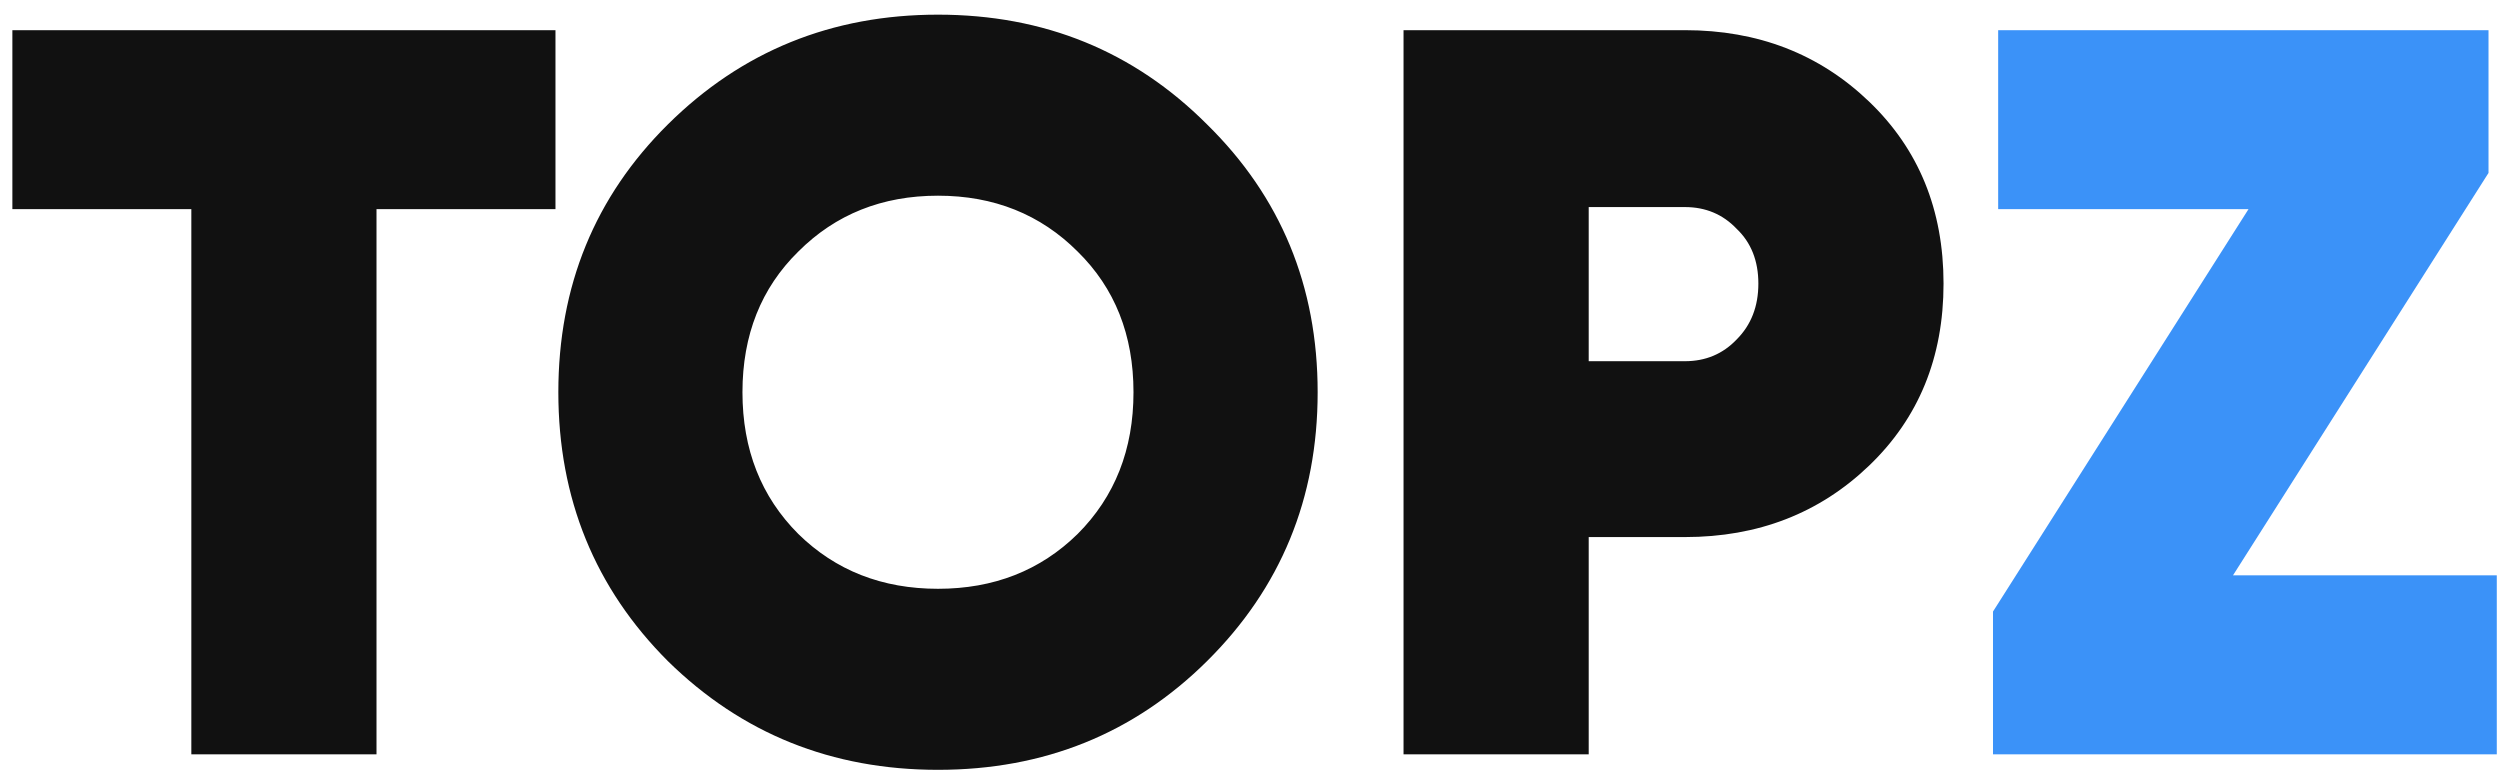
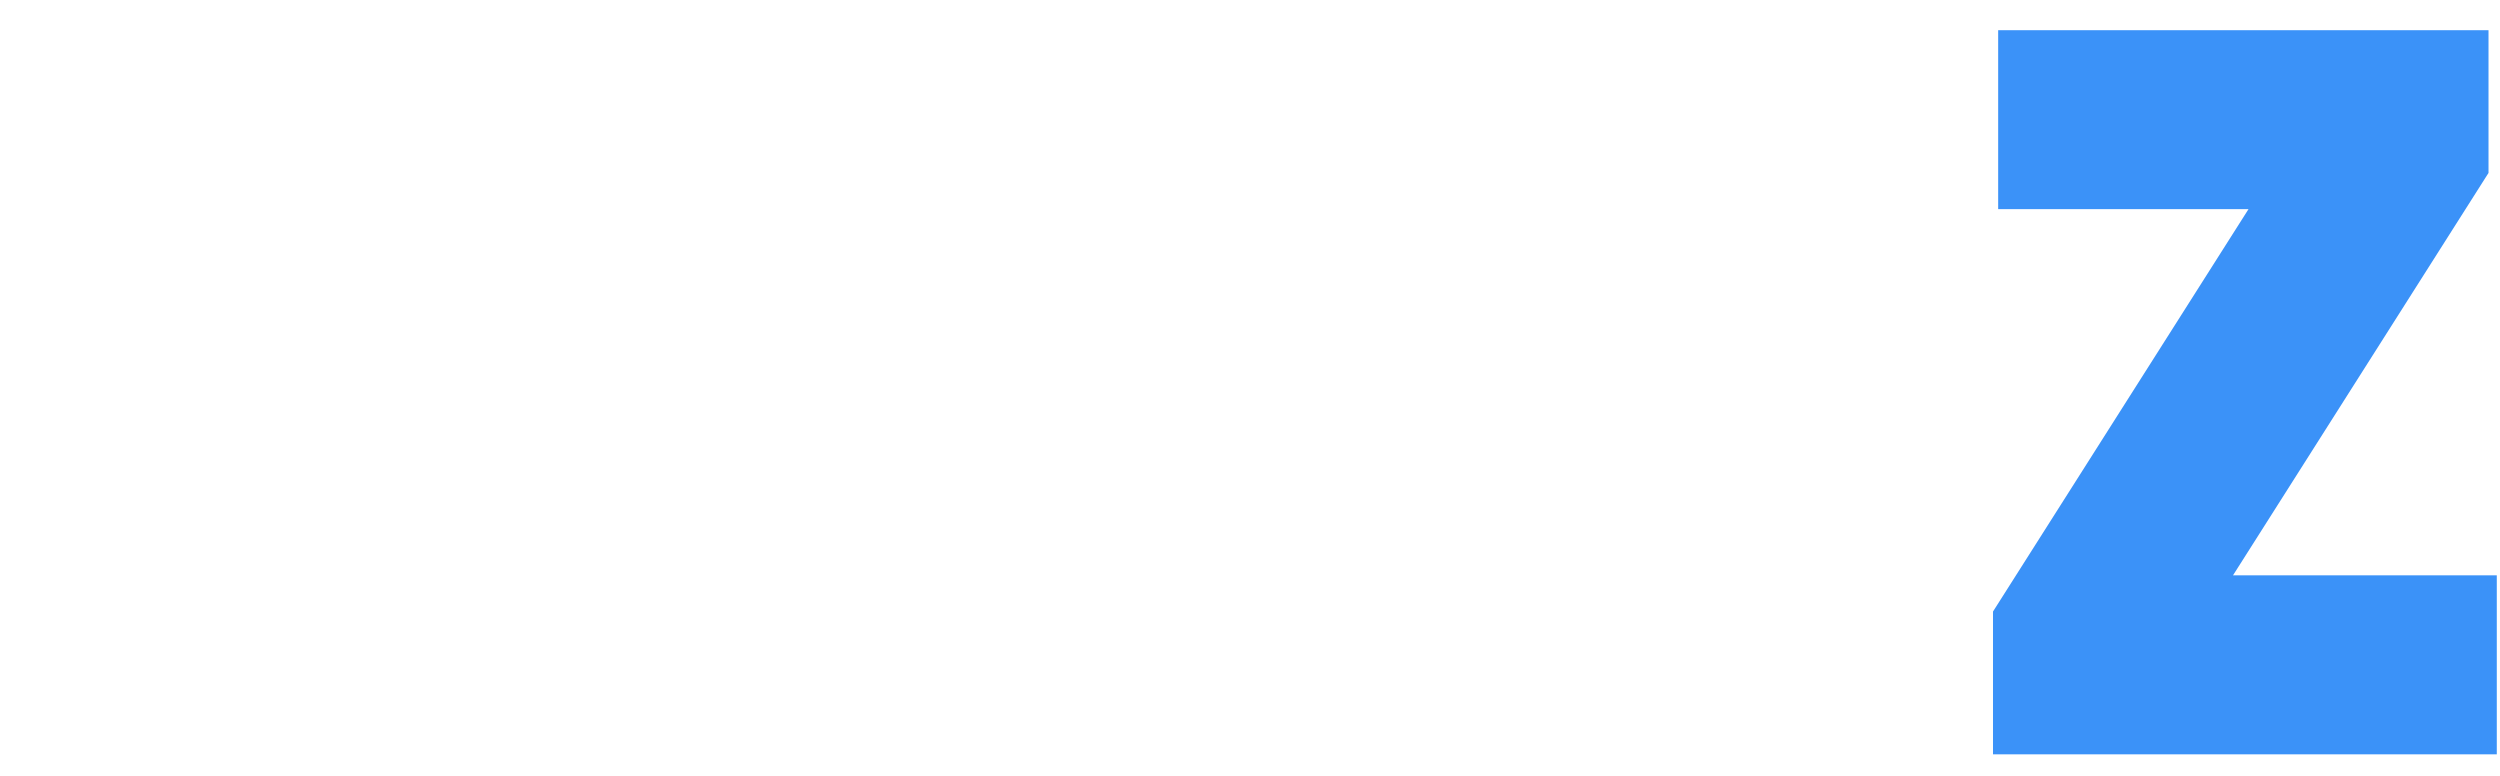
<svg xmlns="http://www.w3.org/2000/svg" width="116" height="36" viewBox="0 0 116 36" fill="none">
-   <path d="M25.774 1.4V9.704H17.47V35H8.878V9.704H0.574V1.4H25.774ZM56.002 30.68C52.611 34.04 48.45 35.72 43.523 35.72C38.594 35.72 34.419 34.04 30.994 30.68C27.602 27.288 25.907 23.128 25.907 18.2C25.907 13.272 27.602 9.128 30.994 5.768C34.419 2.376 38.594 0.68 43.523 0.68C48.45 0.68 52.611 2.376 56.002 5.768C59.426 9.128 61.139 13.272 61.139 18.2C61.139 23.128 59.426 27.288 56.002 30.68ZM37.042 24.776C38.77 26.472 40.931 27.32 43.523 27.32C46.114 27.32 48.275 26.472 50.002 24.776C51.73 23.048 52.594 20.856 52.594 18.2C52.594 15.544 51.73 13.368 50.002 11.672C48.275 9.944 46.114 9.08 43.523 9.08C40.931 9.08 38.77 9.944 37.042 11.672C35.315 13.368 34.45 15.544 34.45 18.2C34.45 20.856 35.315 23.048 37.042 24.776ZM78.18 1.4C81.572 1.4 84.42 2.504 86.724 4.712C89.028 6.92 90.18 9.736 90.18 13.16C90.18 16.584 89.028 19.4 86.724 21.608C84.42 23.816 81.572 24.92 78.18 24.92H73.716V35H65.124V1.4H78.18ZM78.18 16.76C79.14 16.76 79.94 16.424 80.58 15.752C81.252 15.08 81.588 14.216 81.588 13.16C81.588 12.104 81.252 11.256 80.58 10.616C79.94 9.944 79.14 9.608 78.18 9.608H73.716V16.76H78.18Z" fill="#111111" />
  <path d="M103.611 26.696H115.851V35H92.475V28.376L104.331 9.704H92.715V1.4H115.467V8.024L103.611 26.696Z" fill="#3B92F8" />
</svg>